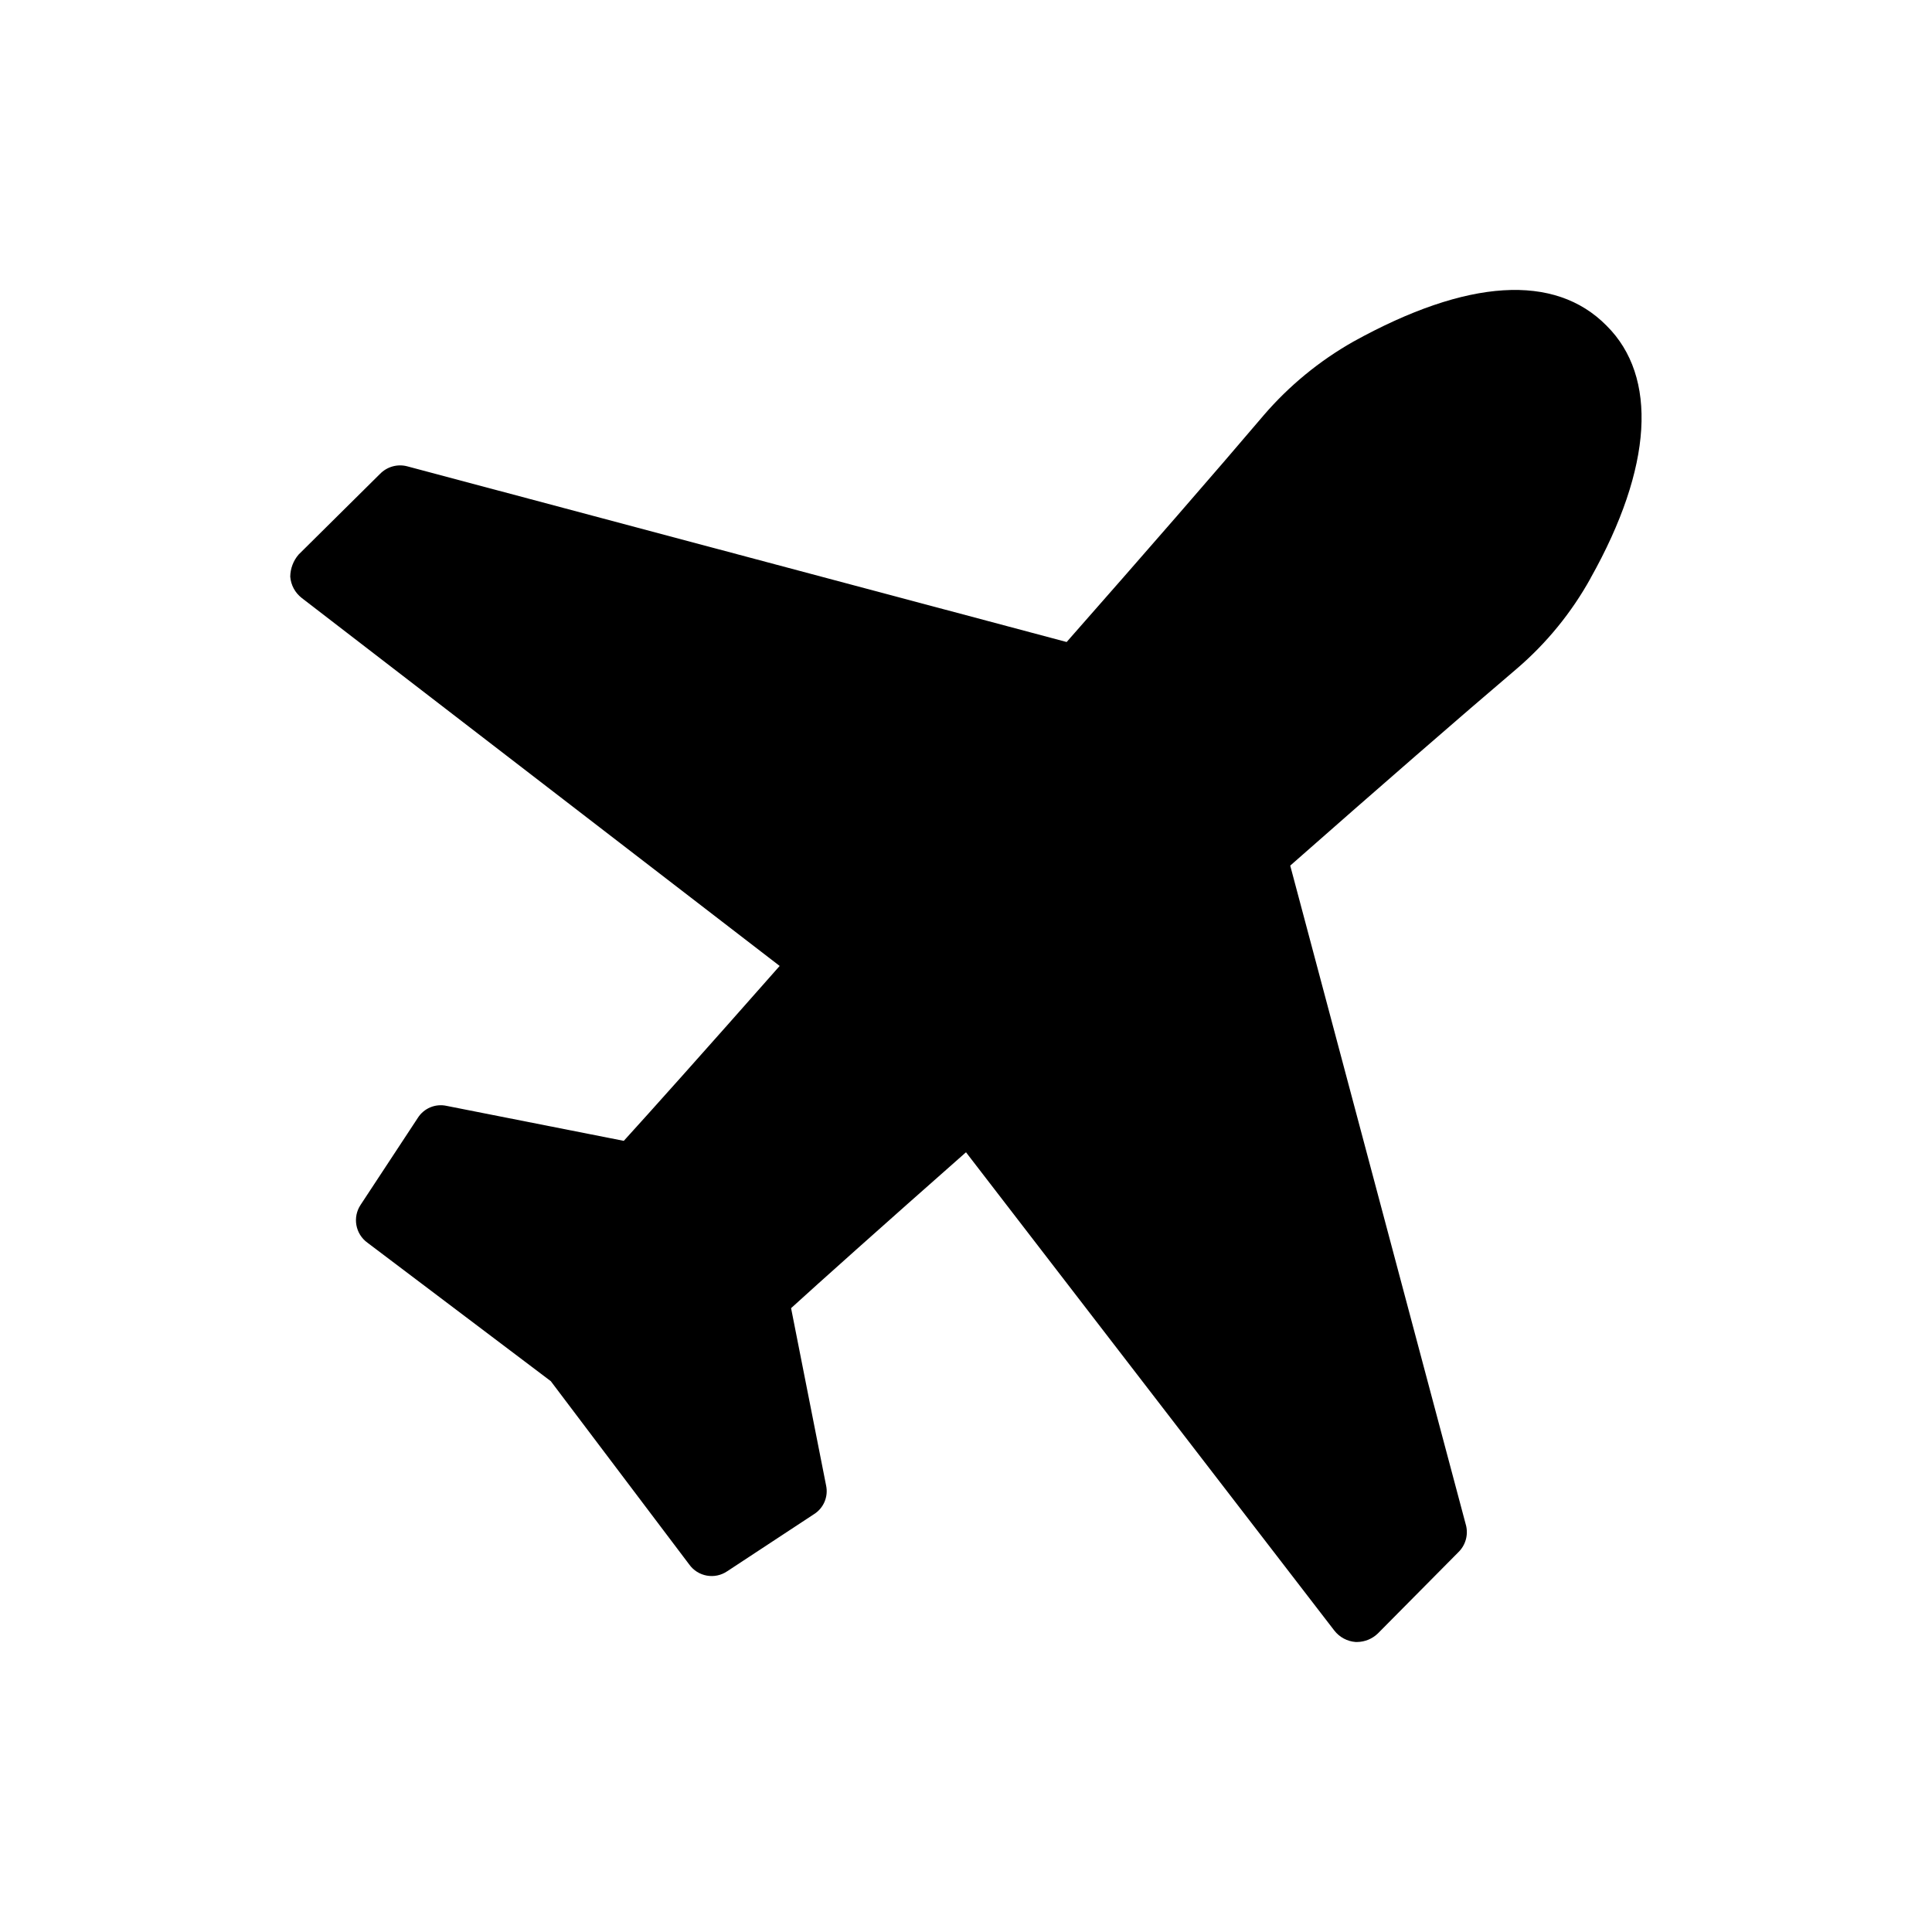
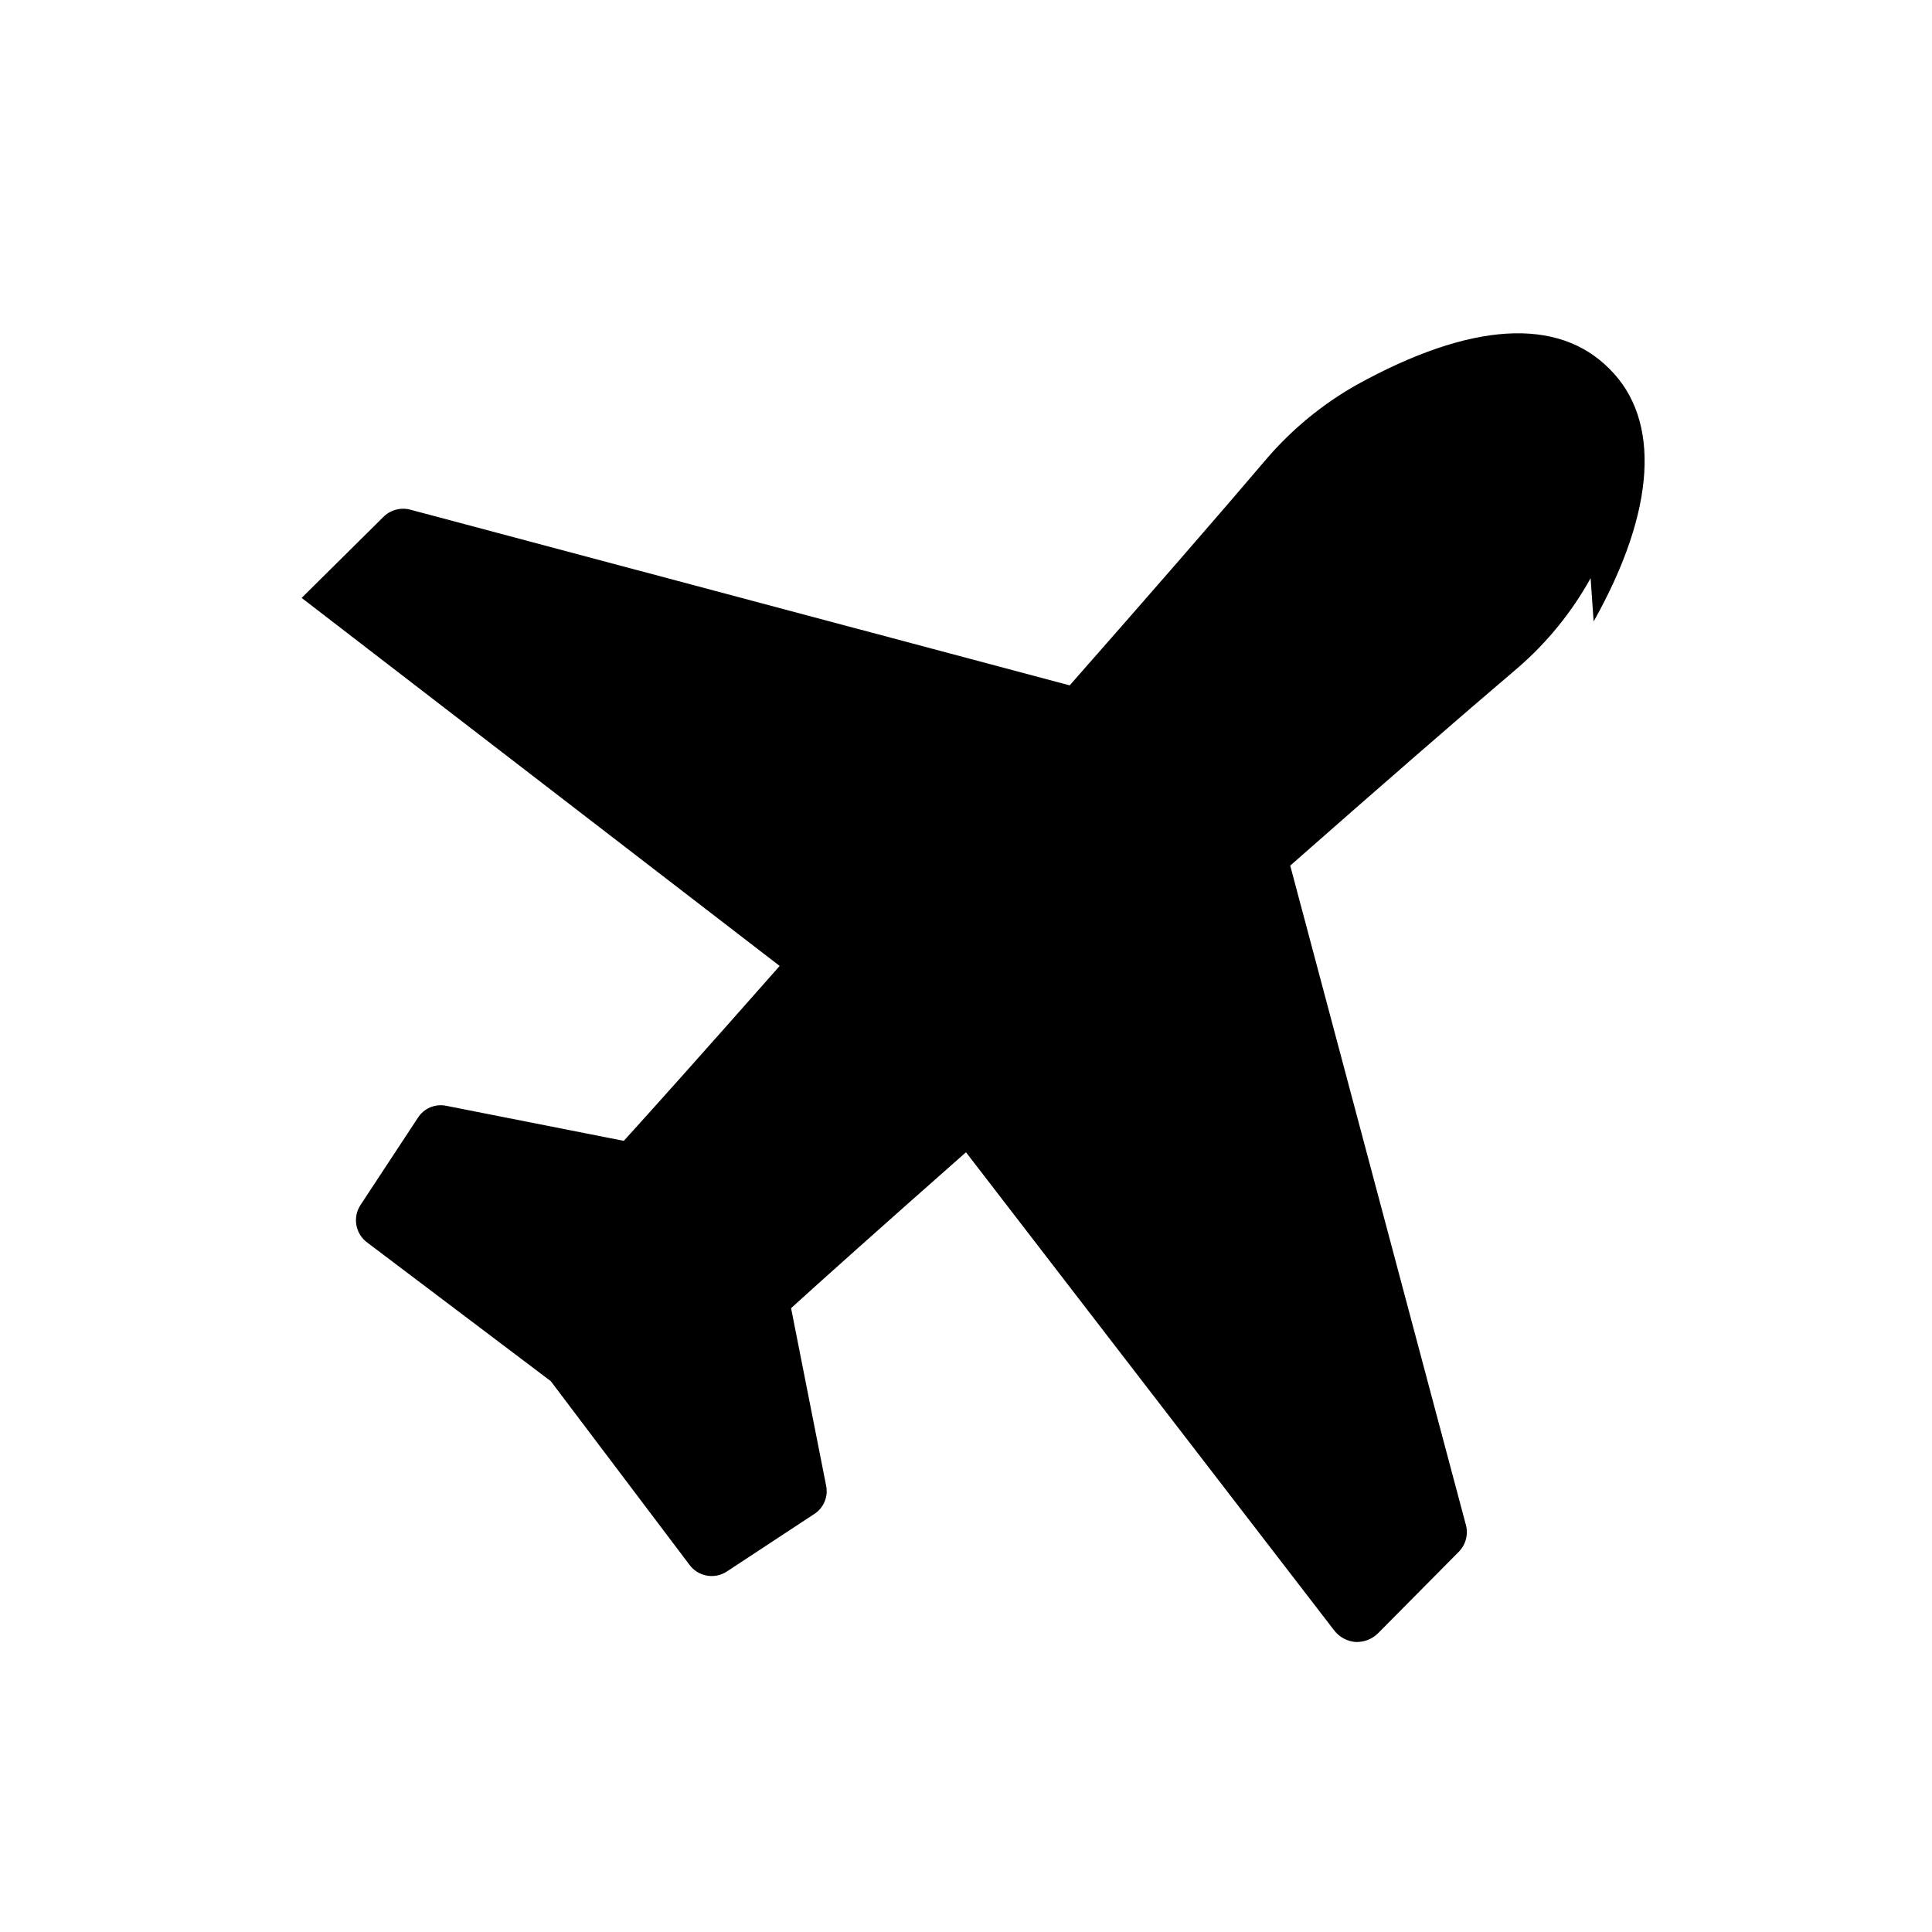
<svg xmlns="http://www.w3.org/2000/svg" fill="#000000" width="800px" height="800px" version="1.1" viewBox="144 144 512 512">
-   <path d="m565.53 297.22c-5.035 9.094-11.656 17.215-19.551 23.98-14.711 12.496-36.477 31.438-60.055 52.195l46.551 174.72 0.004-0.004c0.695 2.606-0.074 5.383-2.016 7.258l-21.363 21.562c-1.469 1.395-3.41 2.188-5.438 2.215h-0.406c-2.223-0.168-4.269-1.266-5.641-3.023l-97.617-126.76c-22.168 19.547-39.5 35.066-46.352 41.312l9.27 46.953v0.004c0.656 2.977-0.637 6.047-3.223 7.656l-22.973 15.113h-0.004c-3.293 2.238-7.769 1.434-10.074-1.812l-36.676-48.566-48.566-36.676-0.004-0.004c-3.227-2.316-4.027-6.777-1.812-10.074l15.113-22.973c1.613-2.59 4.68-3.883 7.66-3.227l46.953 9.27c6.246-6.852 21.766-24.184 41.312-46.352l-126.68-97.535c-1.758-1.371-2.856-3.422-3.023-5.644 0.031-2.144 0.816-4.215 2.215-5.844l21.562-21.363v0.004c1.875-1.941 4.652-2.715 7.258-2.016l174.72 46.551c20.758-23.578 39.699-45.344 52.195-60.055h-0.004c6.738-7.84 14.781-14.453 23.781-19.547 30.23-16.727 53.402-18.137 67.109-4.231 13.621 13.5 12.289 37.484-4.234 66.906z" />
+   <path d="m565.53 297.22c-5.035 9.094-11.656 17.215-19.551 23.98-14.711 12.496-36.477 31.438-60.055 52.195l46.551 174.72 0.004-0.004c0.695 2.606-0.074 5.383-2.016 7.258l-21.363 21.562c-1.469 1.395-3.41 2.188-5.438 2.215h-0.406c-2.223-0.168-4.269-1.266-5.641-3.023l-97.617-126.76c-22.168 19.547-39.5 35.066-46.352 41.312l9.27 46.953v0.004c0.656 2.977-0.637 6.047-3.223 7.656l-22.973 15.113h-0.004c-3.293 2.238-7.769 1.434-10.074-1.812l-36.676-48.566-48.566-36.676-0.004-0.004c-3.227-2.316-4.027-6.777-1.812-10.074l15.113-22.973c1.613-2.59 4.68-3.883 7.66-3.227l46.953 9.27c6.246-6.852 21.766-24.184 41.312-46.352l-126.68-97.535l21.562-21.363v0.004c1.875-1.941 4.652-2.715 7.258-2.016l174.72 46.551c20.758-23.578 39.699-45.344 52.195-60.055h-0.004c6.738-7.84 14.781-14.453 23.781-19.547 30.23-16.727 53.402-18.137 67.109-4.231 13.621 13.5 12.289 37.484-4.234 66.906z" />
</svg>